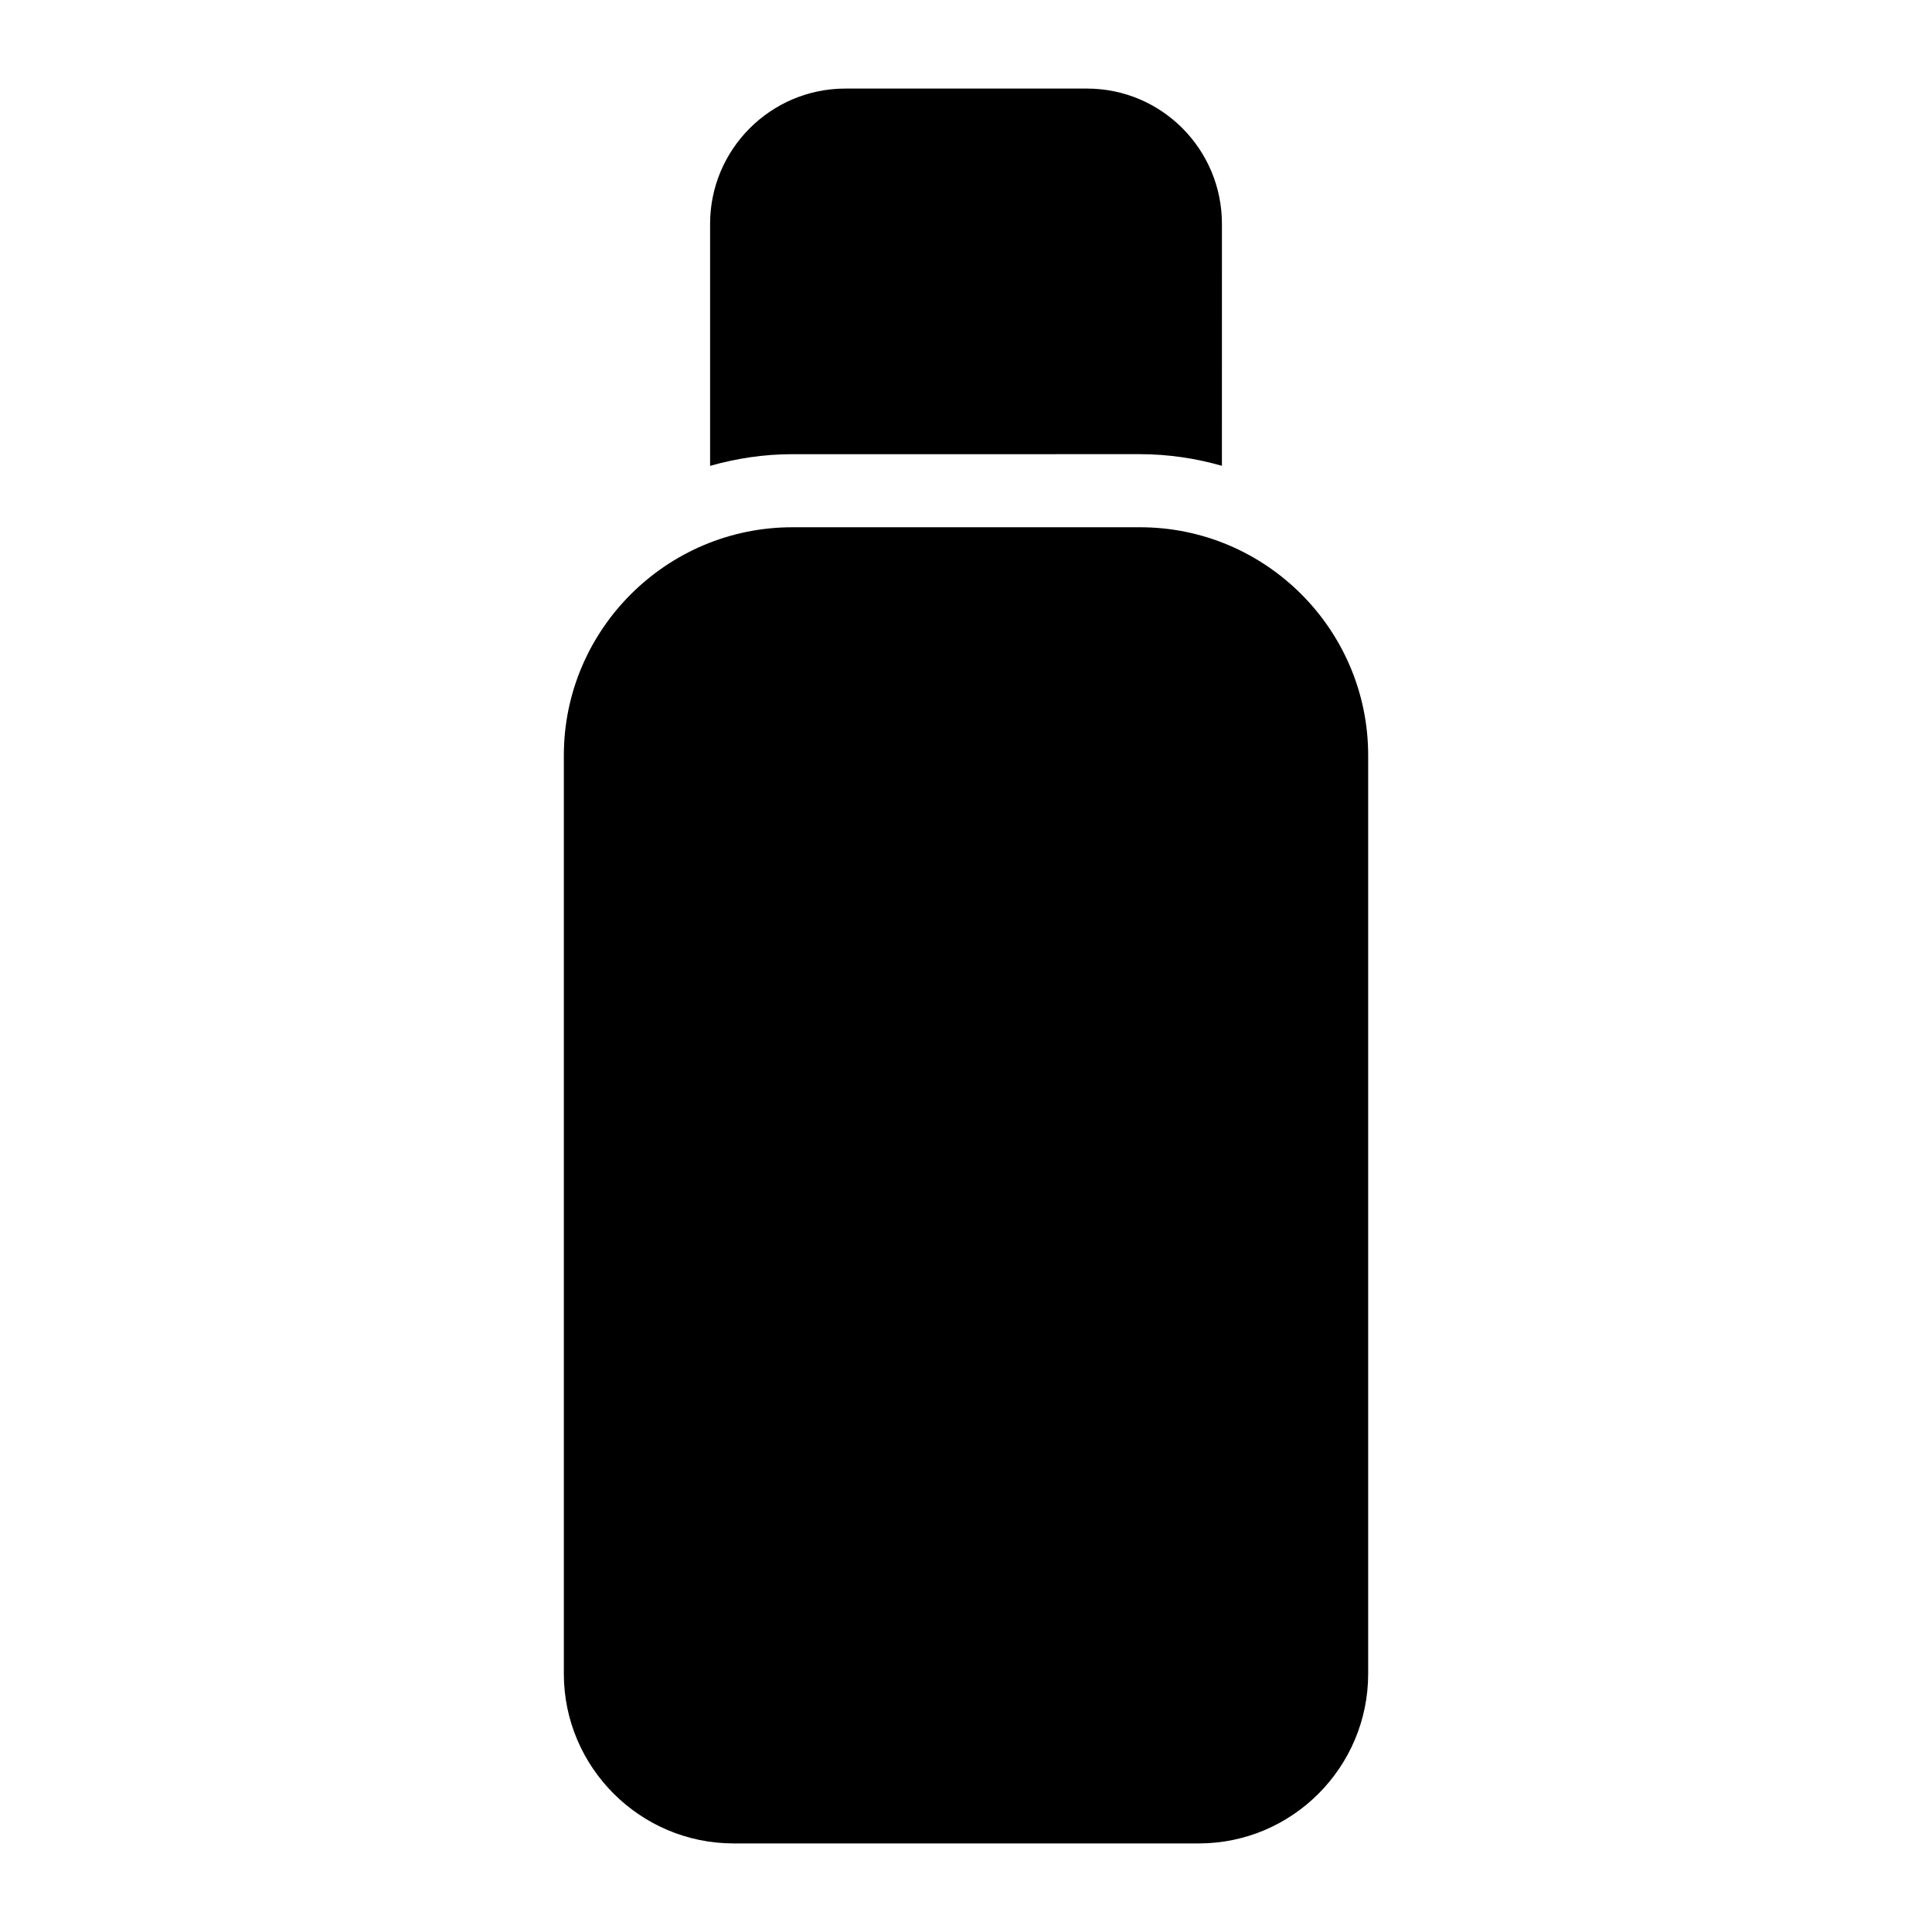
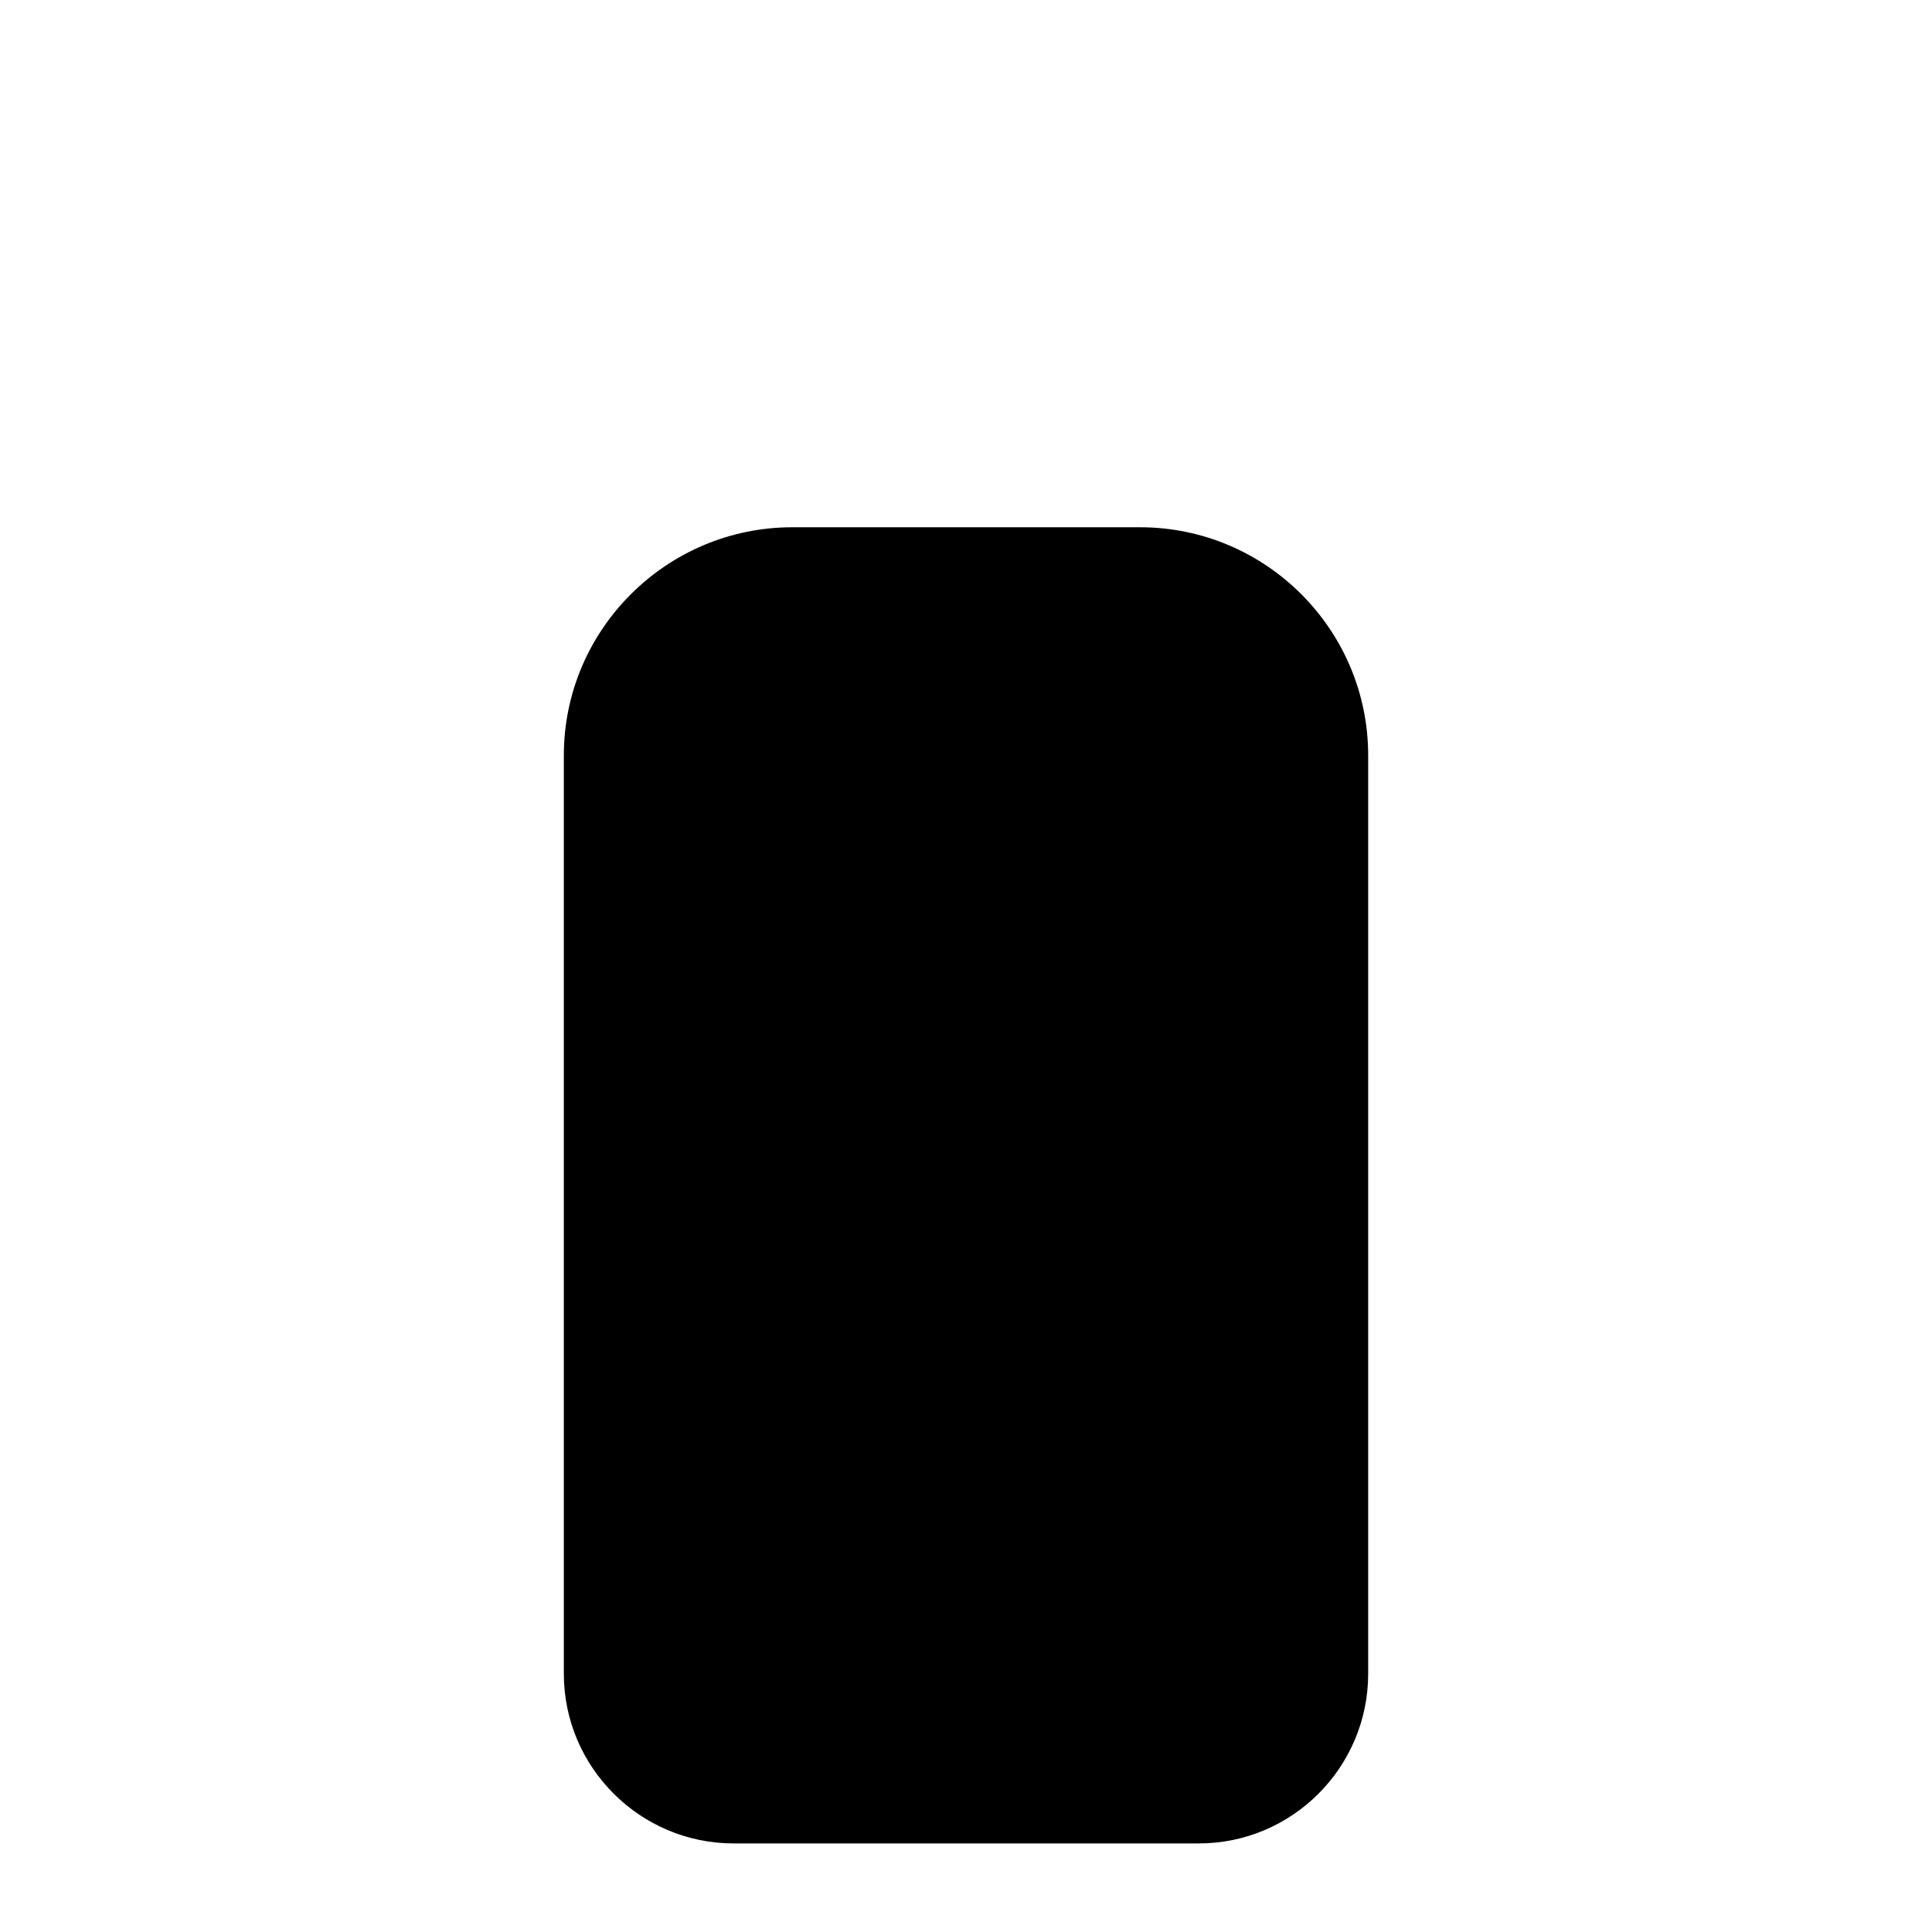
<svg xmlns="http://www.w3.org/2000/svg" fill="#000000" width="800px" height="800px" version="1.1" viewBox="144 144 512 512">
  <g>
-     <path d="m446.12 264.36c7.527 0 14.789 1.117 21.699 3.078l0.004-64.117c0-19.766-15.988-35.848-35.754-35.848h-64.043c-19.762 0-35.844 16.082-35.844 35.848v64.137c6.941-1.969 14.234-3.094 21.801-3.094z" />
    <path d="m446.12 283.73h-92.141c-33.328 0-60.555 27.129-60.555 60.457v243.38c0 24.805 20.25 44.957 44.957 44.957h123.34c24.707 0 44.859-20.152 44.859-44.957v-243.38c0-33.328-27.129-60.457-60.457-60.457z" />
  </g>
</svg>